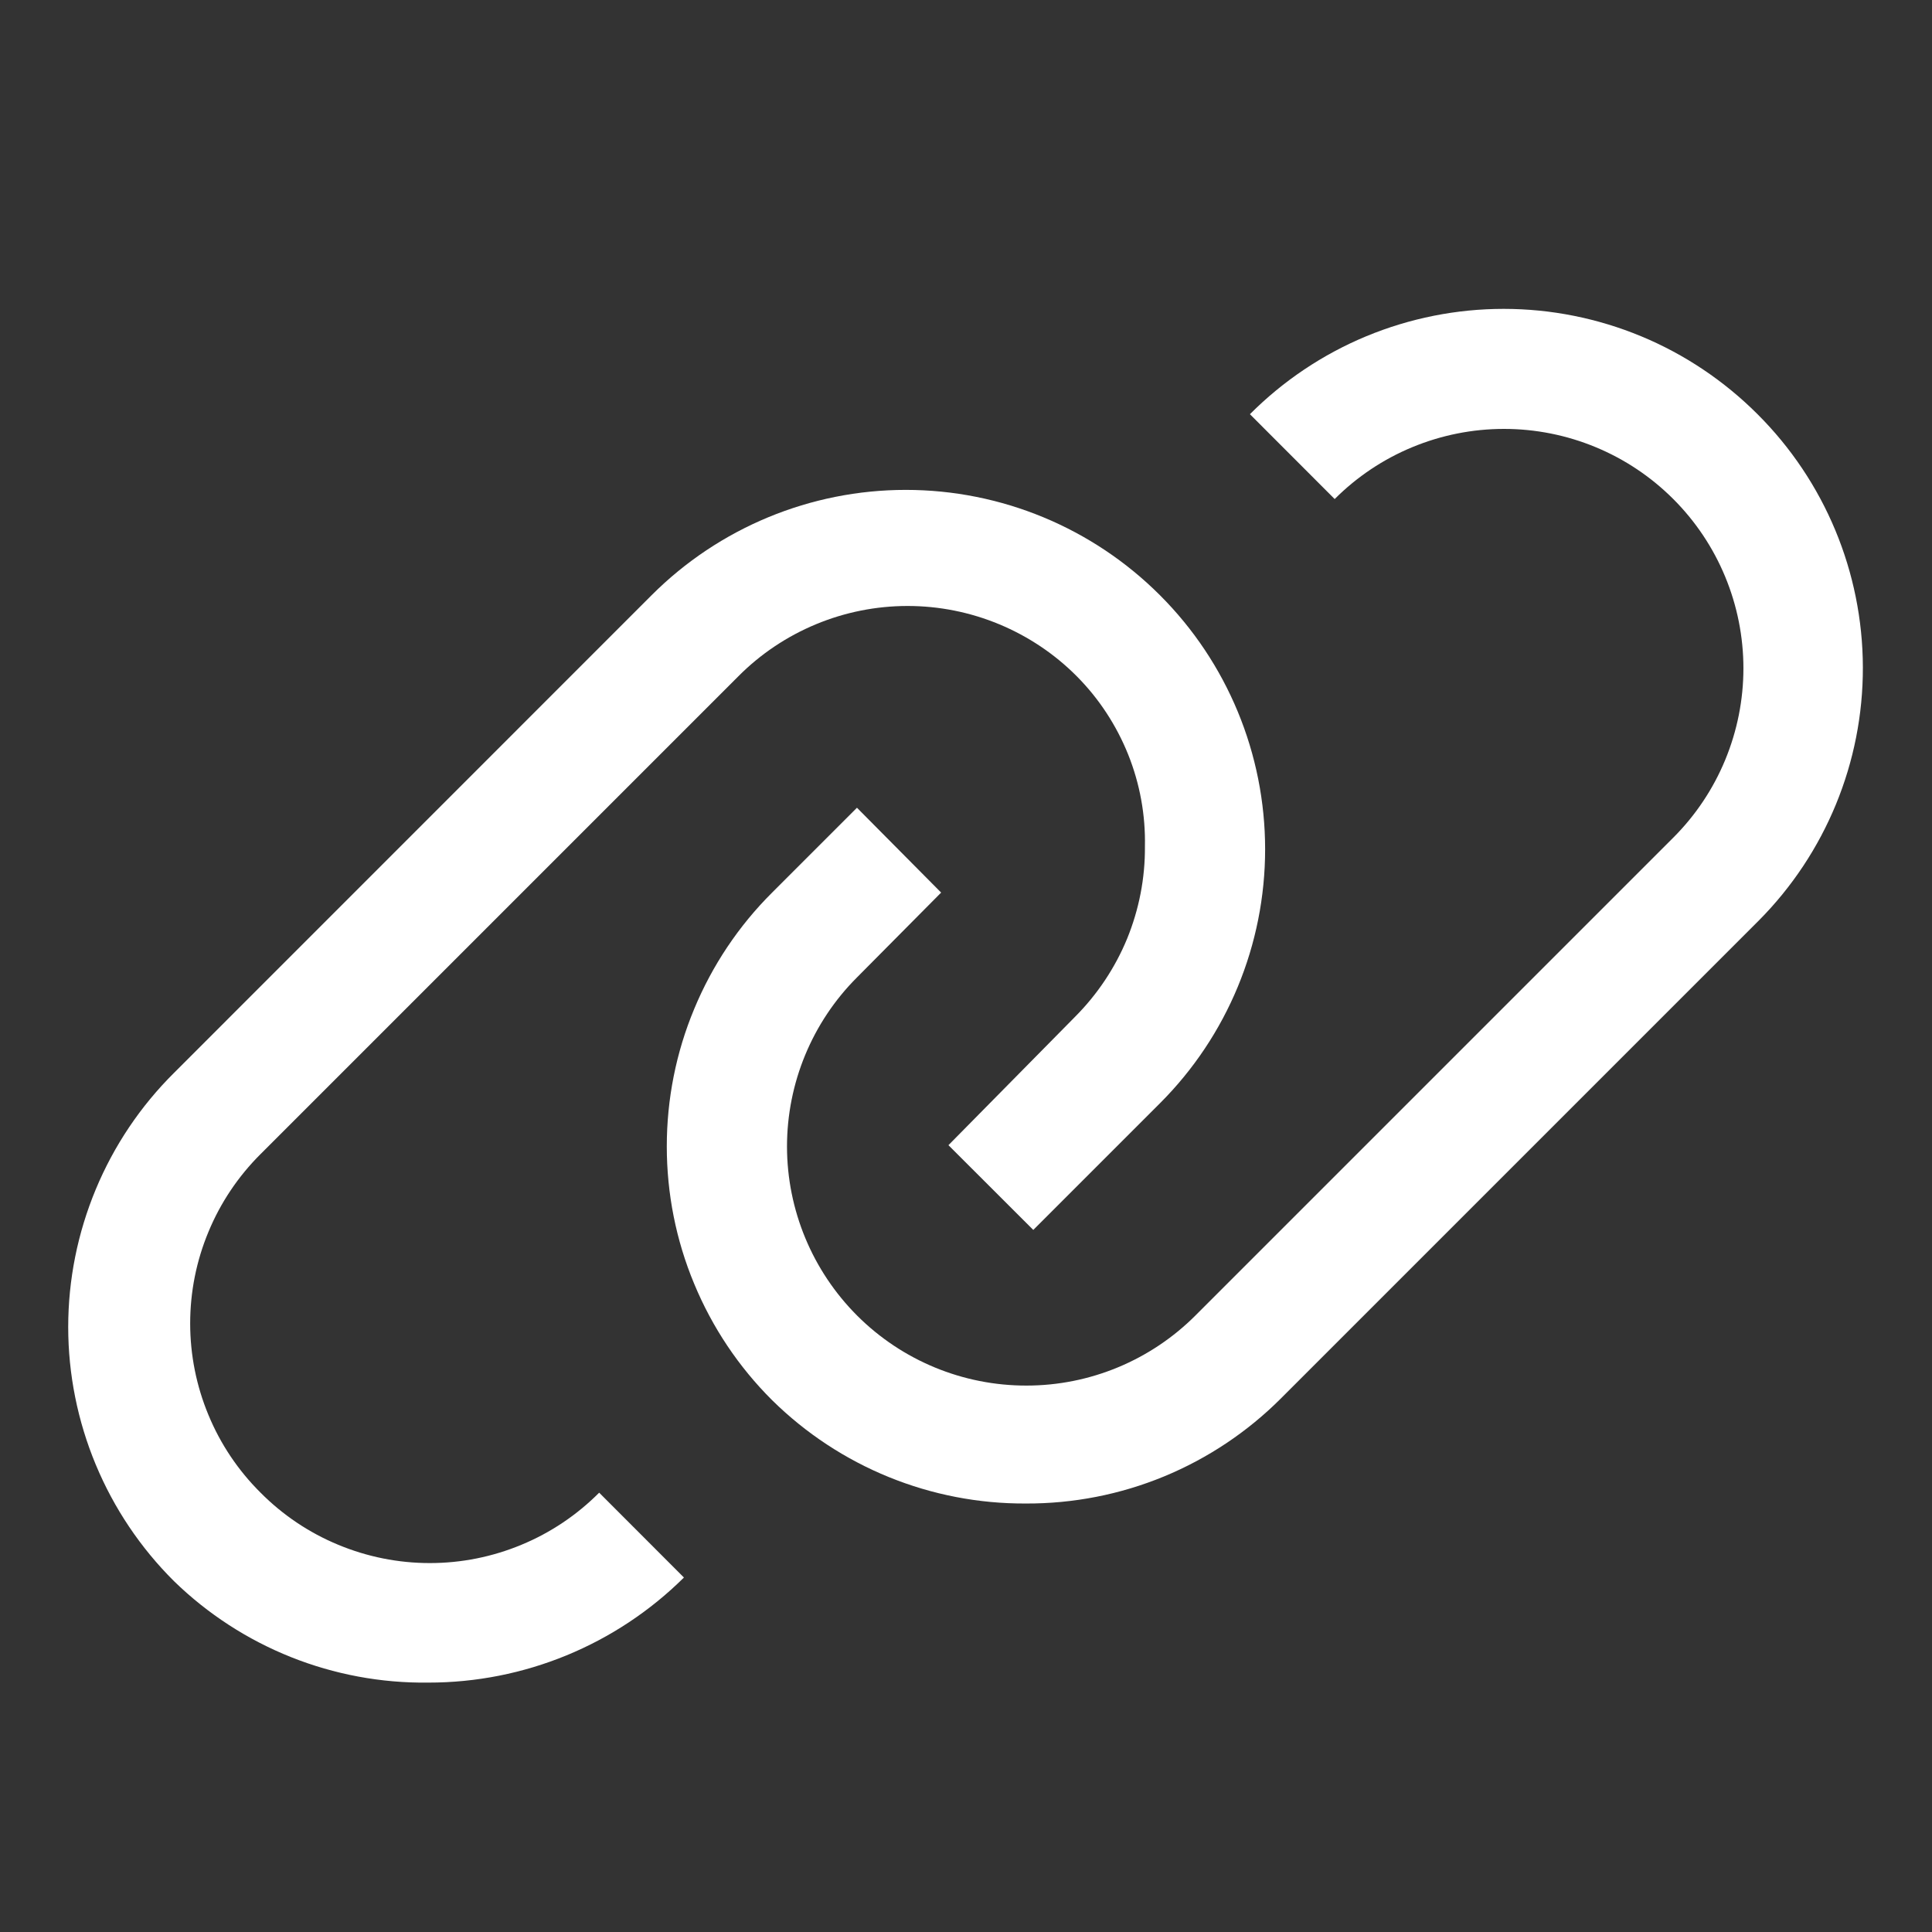
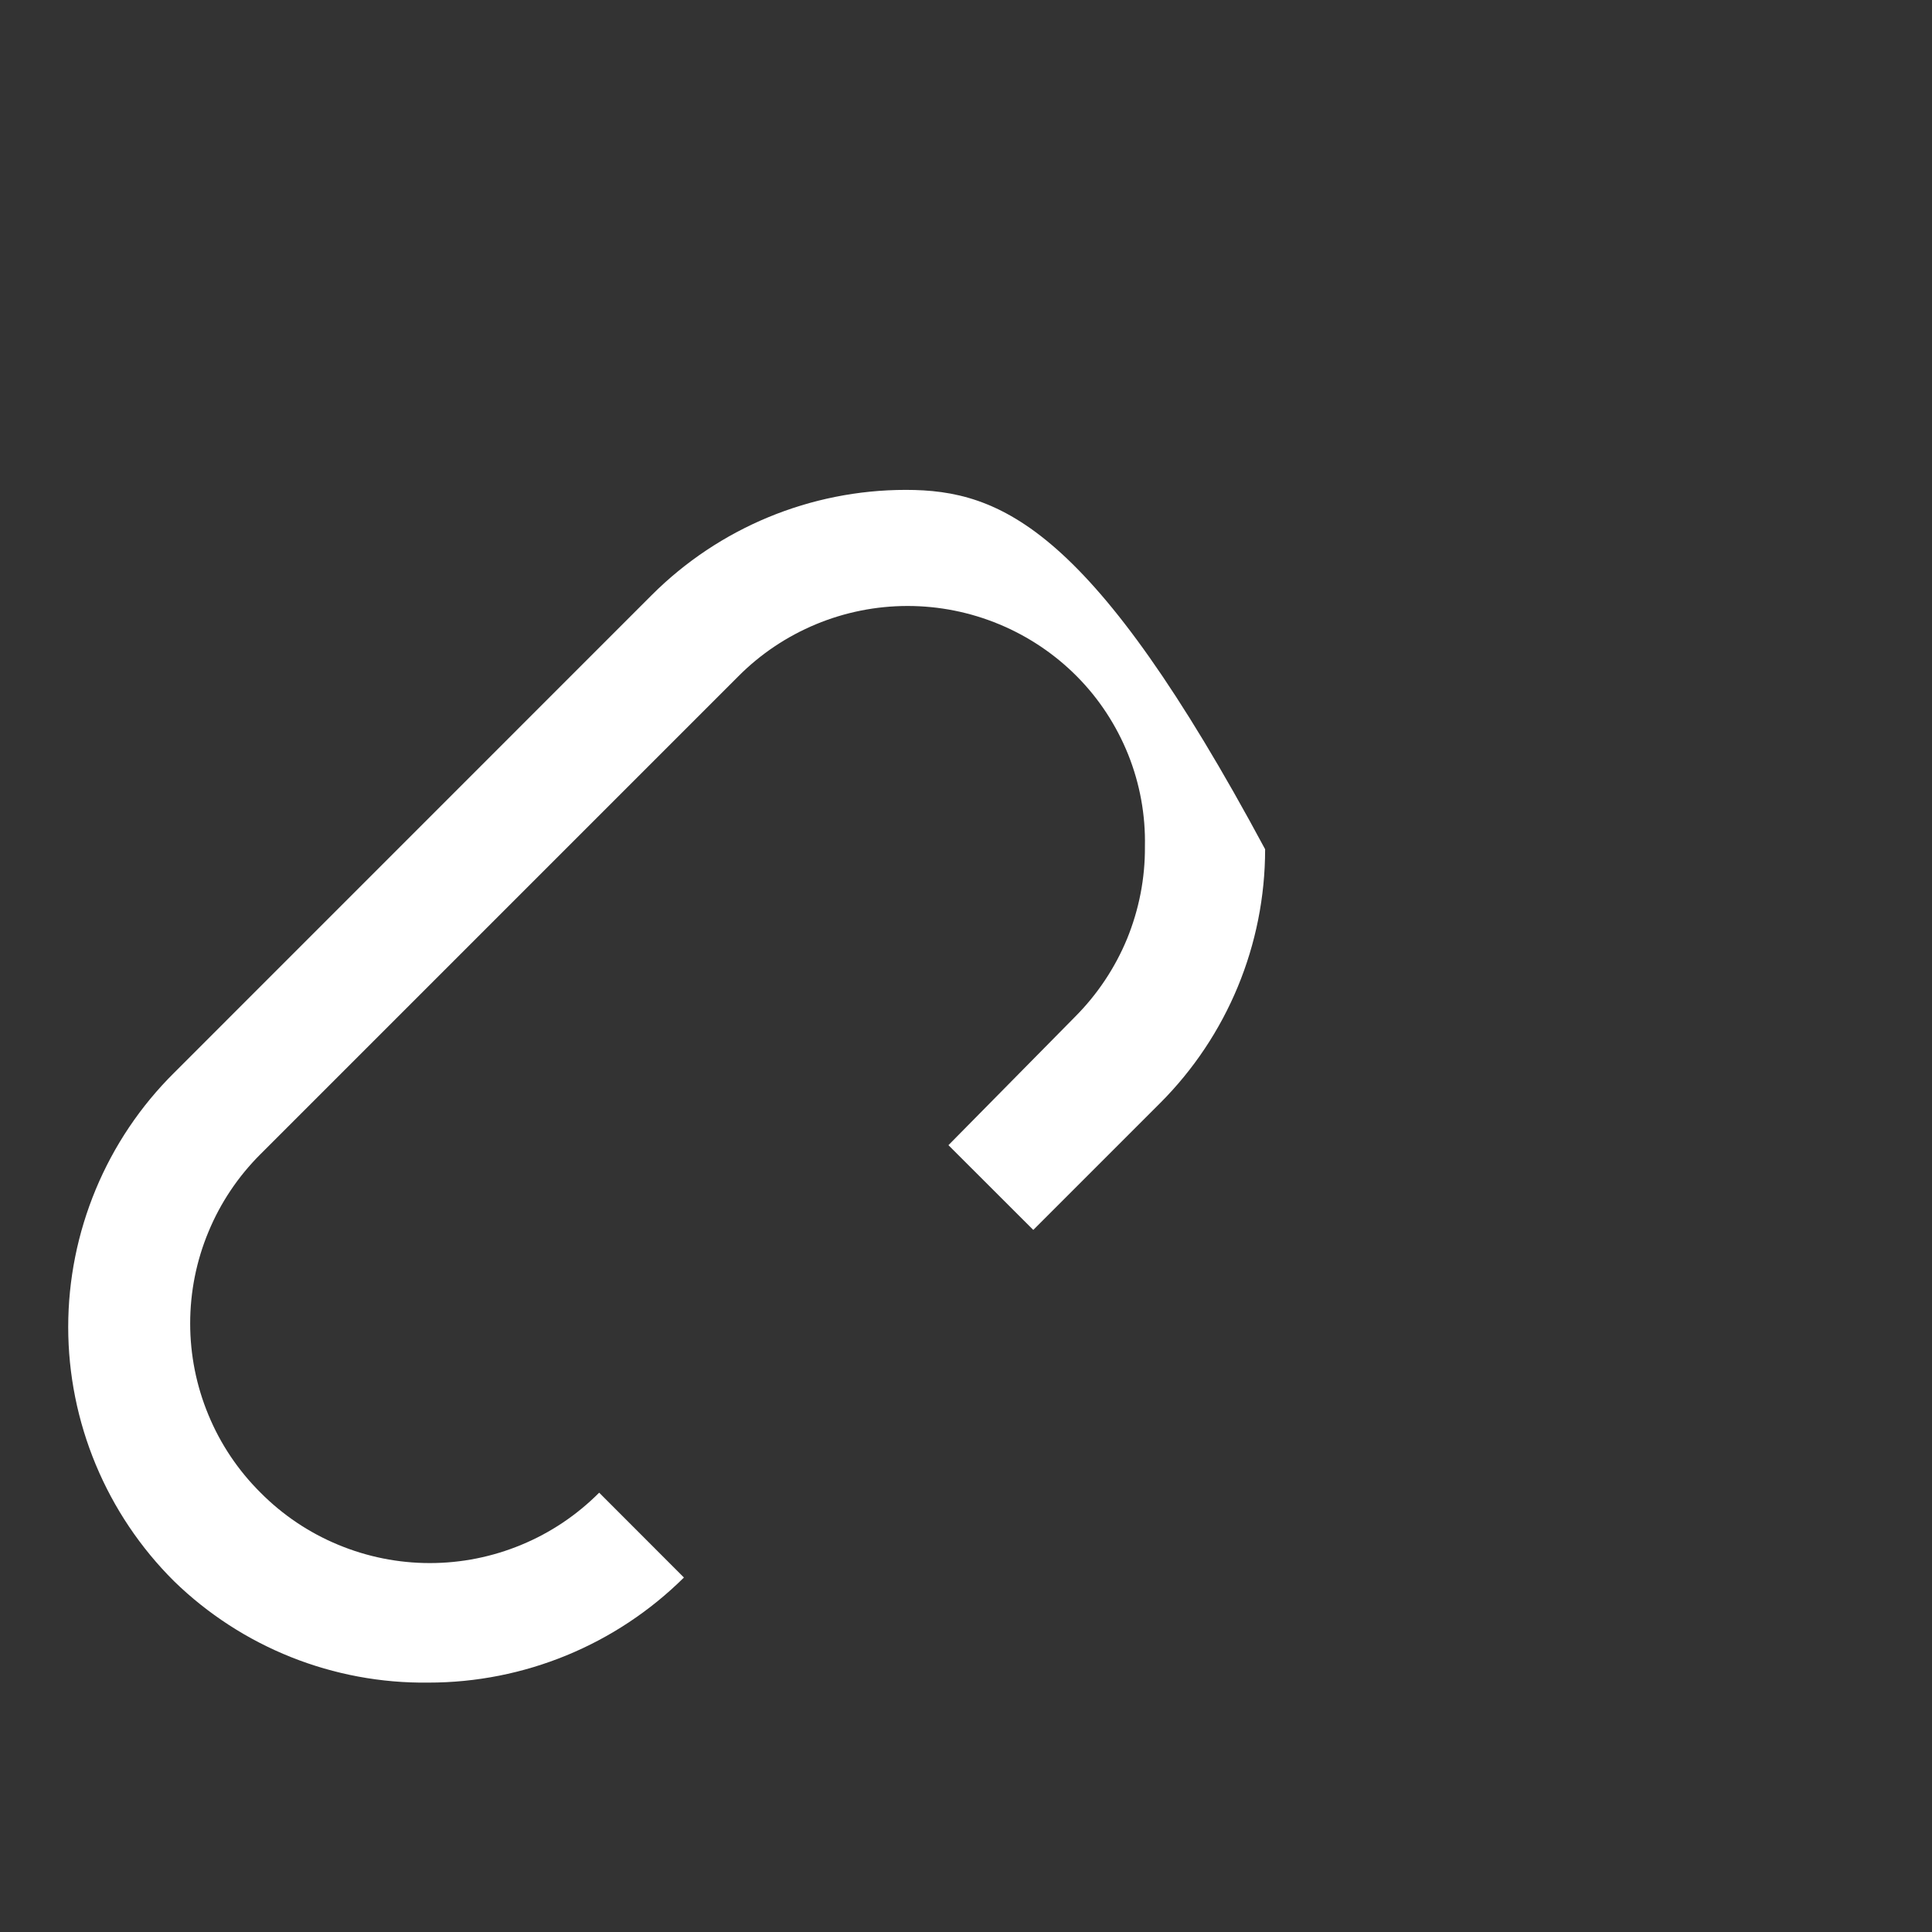
<svg xmlns="http://www.w3.org/2000/svg" width="23" height="23" viewBox="0 0 23 23" fill="none">
  <rect x="0" y="0" width="23" height="23" fill="#333333" stroke="none" />
  <g clip-path="url(#clip0_4518_211425)">
-     <path d="M20.923 4.931C20.526 4.534 20.055 4.218 19.537 4.003C19.018 3.788 18.462 3.677 17.901 3.677C17.34 3.677 16.784 3.788 16.265 4.003C15.747 4.218 15.276 4.534 14.88 4.931L15.889 5.941C16.154 5.676 16.468 5.466 16.814 5.323C17.16 5.18 17.53 5.106 17.905 5.106C18.279 5.106 18.65 5.18 18.995 5.323C19.341 5.466 19.655 5.676 19.92 5.941C20.185 6.206 20.395 6.52 20.538 6.866C20.681 7.211 20.755 7.582 20.755 7.956C20.755 8.331 20.681 8.701 20.538 9.047C20.395 9.393 20.185 9.707 19.92 9.972L14.233 15.659C13.699 16.194 12.975 16.495 12.22 16.495C11.464 16.496 10.74 16.197 10.205 15.663C9.671 15.129 9.37 14.405 9.369 13.65C9.369 12.895 9.668 12.17 10.202 11.636L11.204 10.626L10.202 9.616L9.192 10.626C8.794 11.022 8.479 11.493 8.264 12.012C8.048 12.53 7.938 13.086 7.938 13.648C7.938 14.209 8.048 14.765 8.264 15.283C8.479 15.802 8.794 16.273 9.192 16.669C9.997 17.463 11.083 17.905 12.214 17.899C12.777 17.901 13.336 17.792 13.857 17.577C14.378 17.362 14.851 17.046 15.249 16.648L20.937 10.96C21.734 10.158 22.18 9.073 22.177 7.943C22.174 6.812 21.723 5.729 20.923 4.931Z" fill="white" />
-     <path d="M3.102 17.77C2.836 17.506 2.625 17.192 2.482 16.846C2.338 16.5 2.264 16.13 2.264 15.755C2.264 15.38 2.338 15.009 2.482 14.664C2.625 14.318 2.836 14.004 3.102 13.739L8.789 8.052C9.053 7.786 9.367 7.576 9.713 7.432C10.059 7.288 10.43 7.214 10.805 7.214C11.179 7.214 11.55 7.288 11.896 7.432C12.242 7.576 12.556 7.786 12.82 8.052C13.084 8.318 13.291 8.635 13.431 8.983C13.57 9.331 13.638 9.703 13.63 10.078C13.633 10.454 13.56 10.827 13.418 11.175C13.275 11.522 13.064 11.838 12.799 12.104L11.291 13.633L12.301 14.642L13.808 13.135C14.611 12.333 15.061 11.245 15.061 10.11C15.061 8.975 14.611 7.887 13.808 7.085C13.006 6.283 11.918 5.832 10.783 5.832C9.649 5.832 8.56 6.283 7.758 7.085L2.071 12.773C1.672 13.169 1.356 13.64 1.14 14.159C0.924 14.679 0.812 15.235 0.812 15.798C0.812 16.36 0.924 16.917 1.14 17.436C1.356 17.955 1.672 18.426 2.071 18.823C2.88 19.611 3.97 20.045 5.099 20.031C6.239 20.032 7.333 19.582 8.142 18.78L7.133 17.77C6.868 18.036 6.554 18.247 6.208 18.39C5.862 18.534 5.492 18.608 5.117 18.608C4.742 18.608 4.372 18.534 4.026 18.39C3.68 18.247 3.366 18.036 3.102 17.77Z" fill="white" />
+     <path d="M3.102 17.77C2.836 17.506 2.625 17.192 2.482 16.846C2.338 16.5 2.264 16.13 2.264 15.755C2.264 15.38 2.338 15.009 2.482 14.664C2.625 14.318 2.836 14.004 3.102 13.739L8.789 8.052C9.053 7.786 9.367 7.576 9.713 7.432C10.059 7.288 10.43 7.214 10.805 7.214C11.179 7.214 11.55 7.288 11.896 7.432C12.242 7.576 12.556 7.786 12.82 8.052C13.084 8.318 13.291 8.635 13.431 8.983C13.57 9.331 13.638 9.703 13.63 10.078C13.633 10.454 13.56 10.827 13.418 11.175C13.275 11.522 13.064 11.838 12.799 12.104L11.291 13.633L12.301 14.642L13.808 13.135C14.611 12.333 15.061 11.245 15.061 10.11C13.006 6.283 11.918 5.832 10.783 5.832C9.649 5.832 8.56 6.283 7.758 7.085L2.071 12.773C1.672 13.169 1.356 13.64 1.14 14.159C0.924 14.679 0.812 15.235 0.812 15.798C0.812 16.36 0.924 16.917 1.14 17.436C1.356 17.955 1.672 18.426 2.071 18.823C2.88 19.611 3.97 20.045 5.099 20.031C6.239 20.032 7.333 19.582 8.142 18.78L7.133 17.77C6.868 18.036 6.554 18.247 6.208 18.39C5.862 18.534 5.492 18.608 5.117 18.608C4.742 18.608 4.372 18.534 4.026 18.39C3.68 18.247 3.366 18.036 3.102 17.77Z" fill="white" />
  </g>
  <defs>
    <clipPath id="clip0_4518_211425">
      <rect width="22.75" height="22.75" fill="white" transform="translate(0.125 0.125)" />
    </clipPath>
  </defs>
</svg>